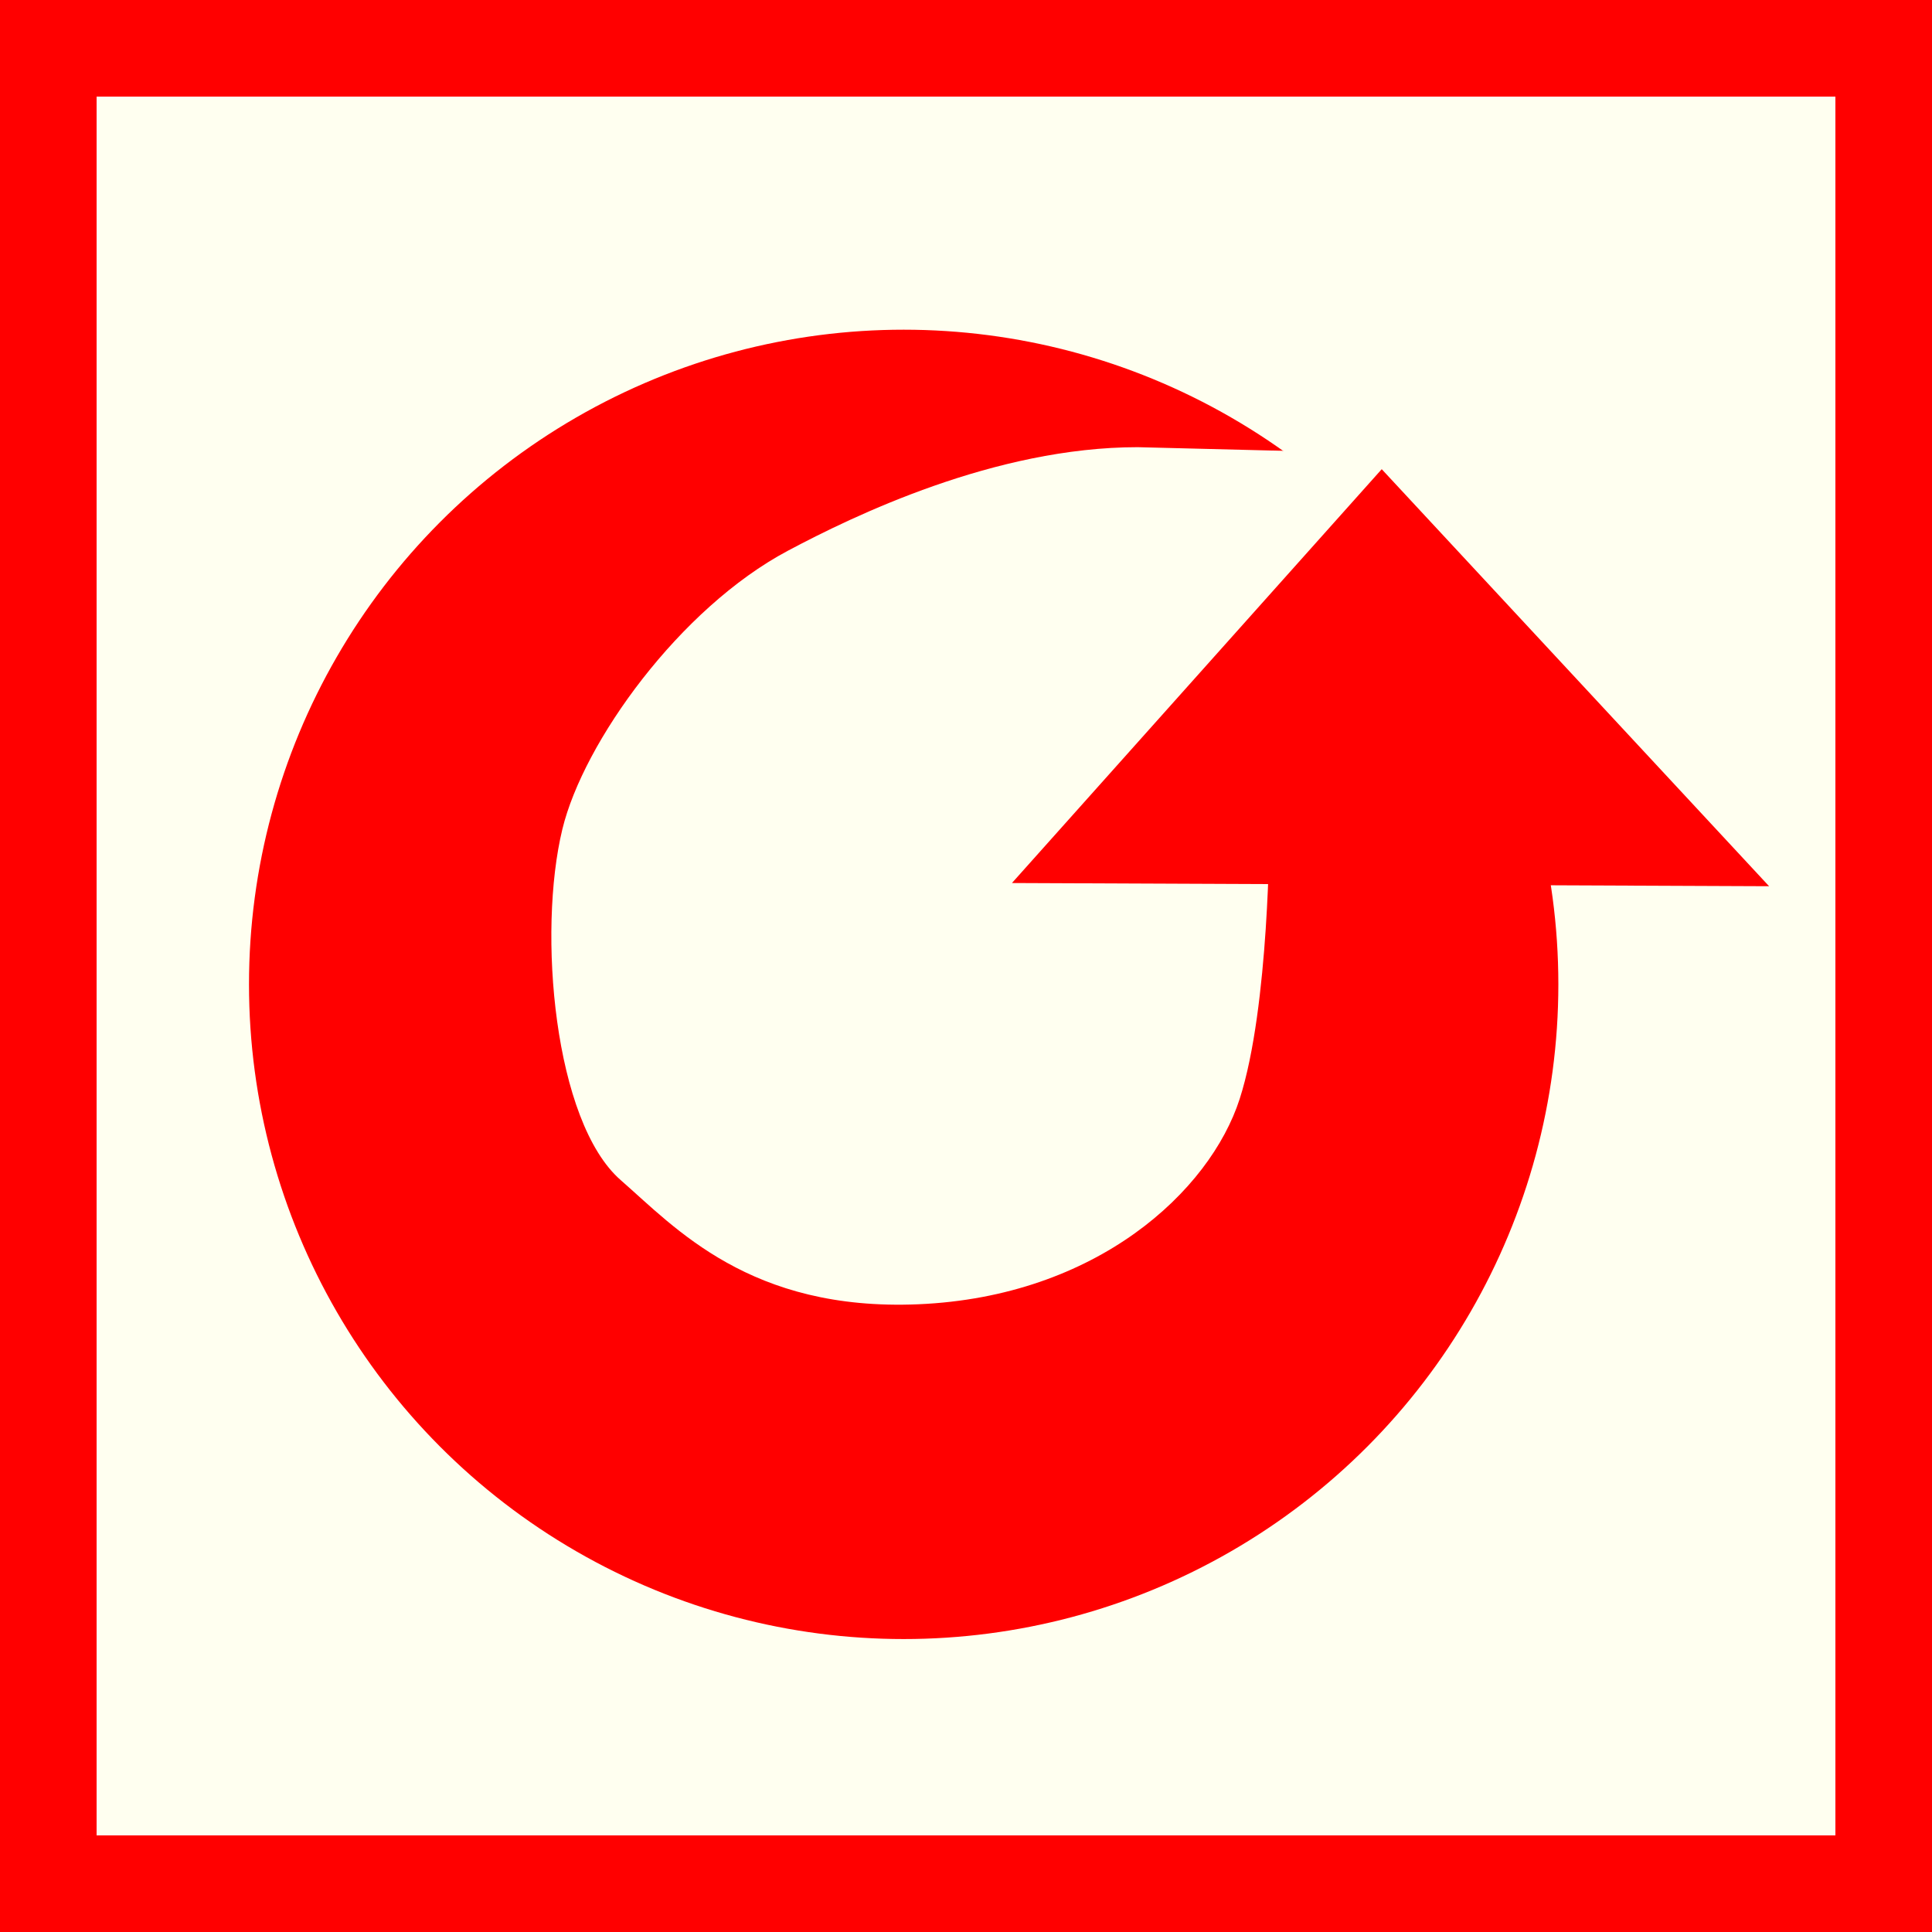
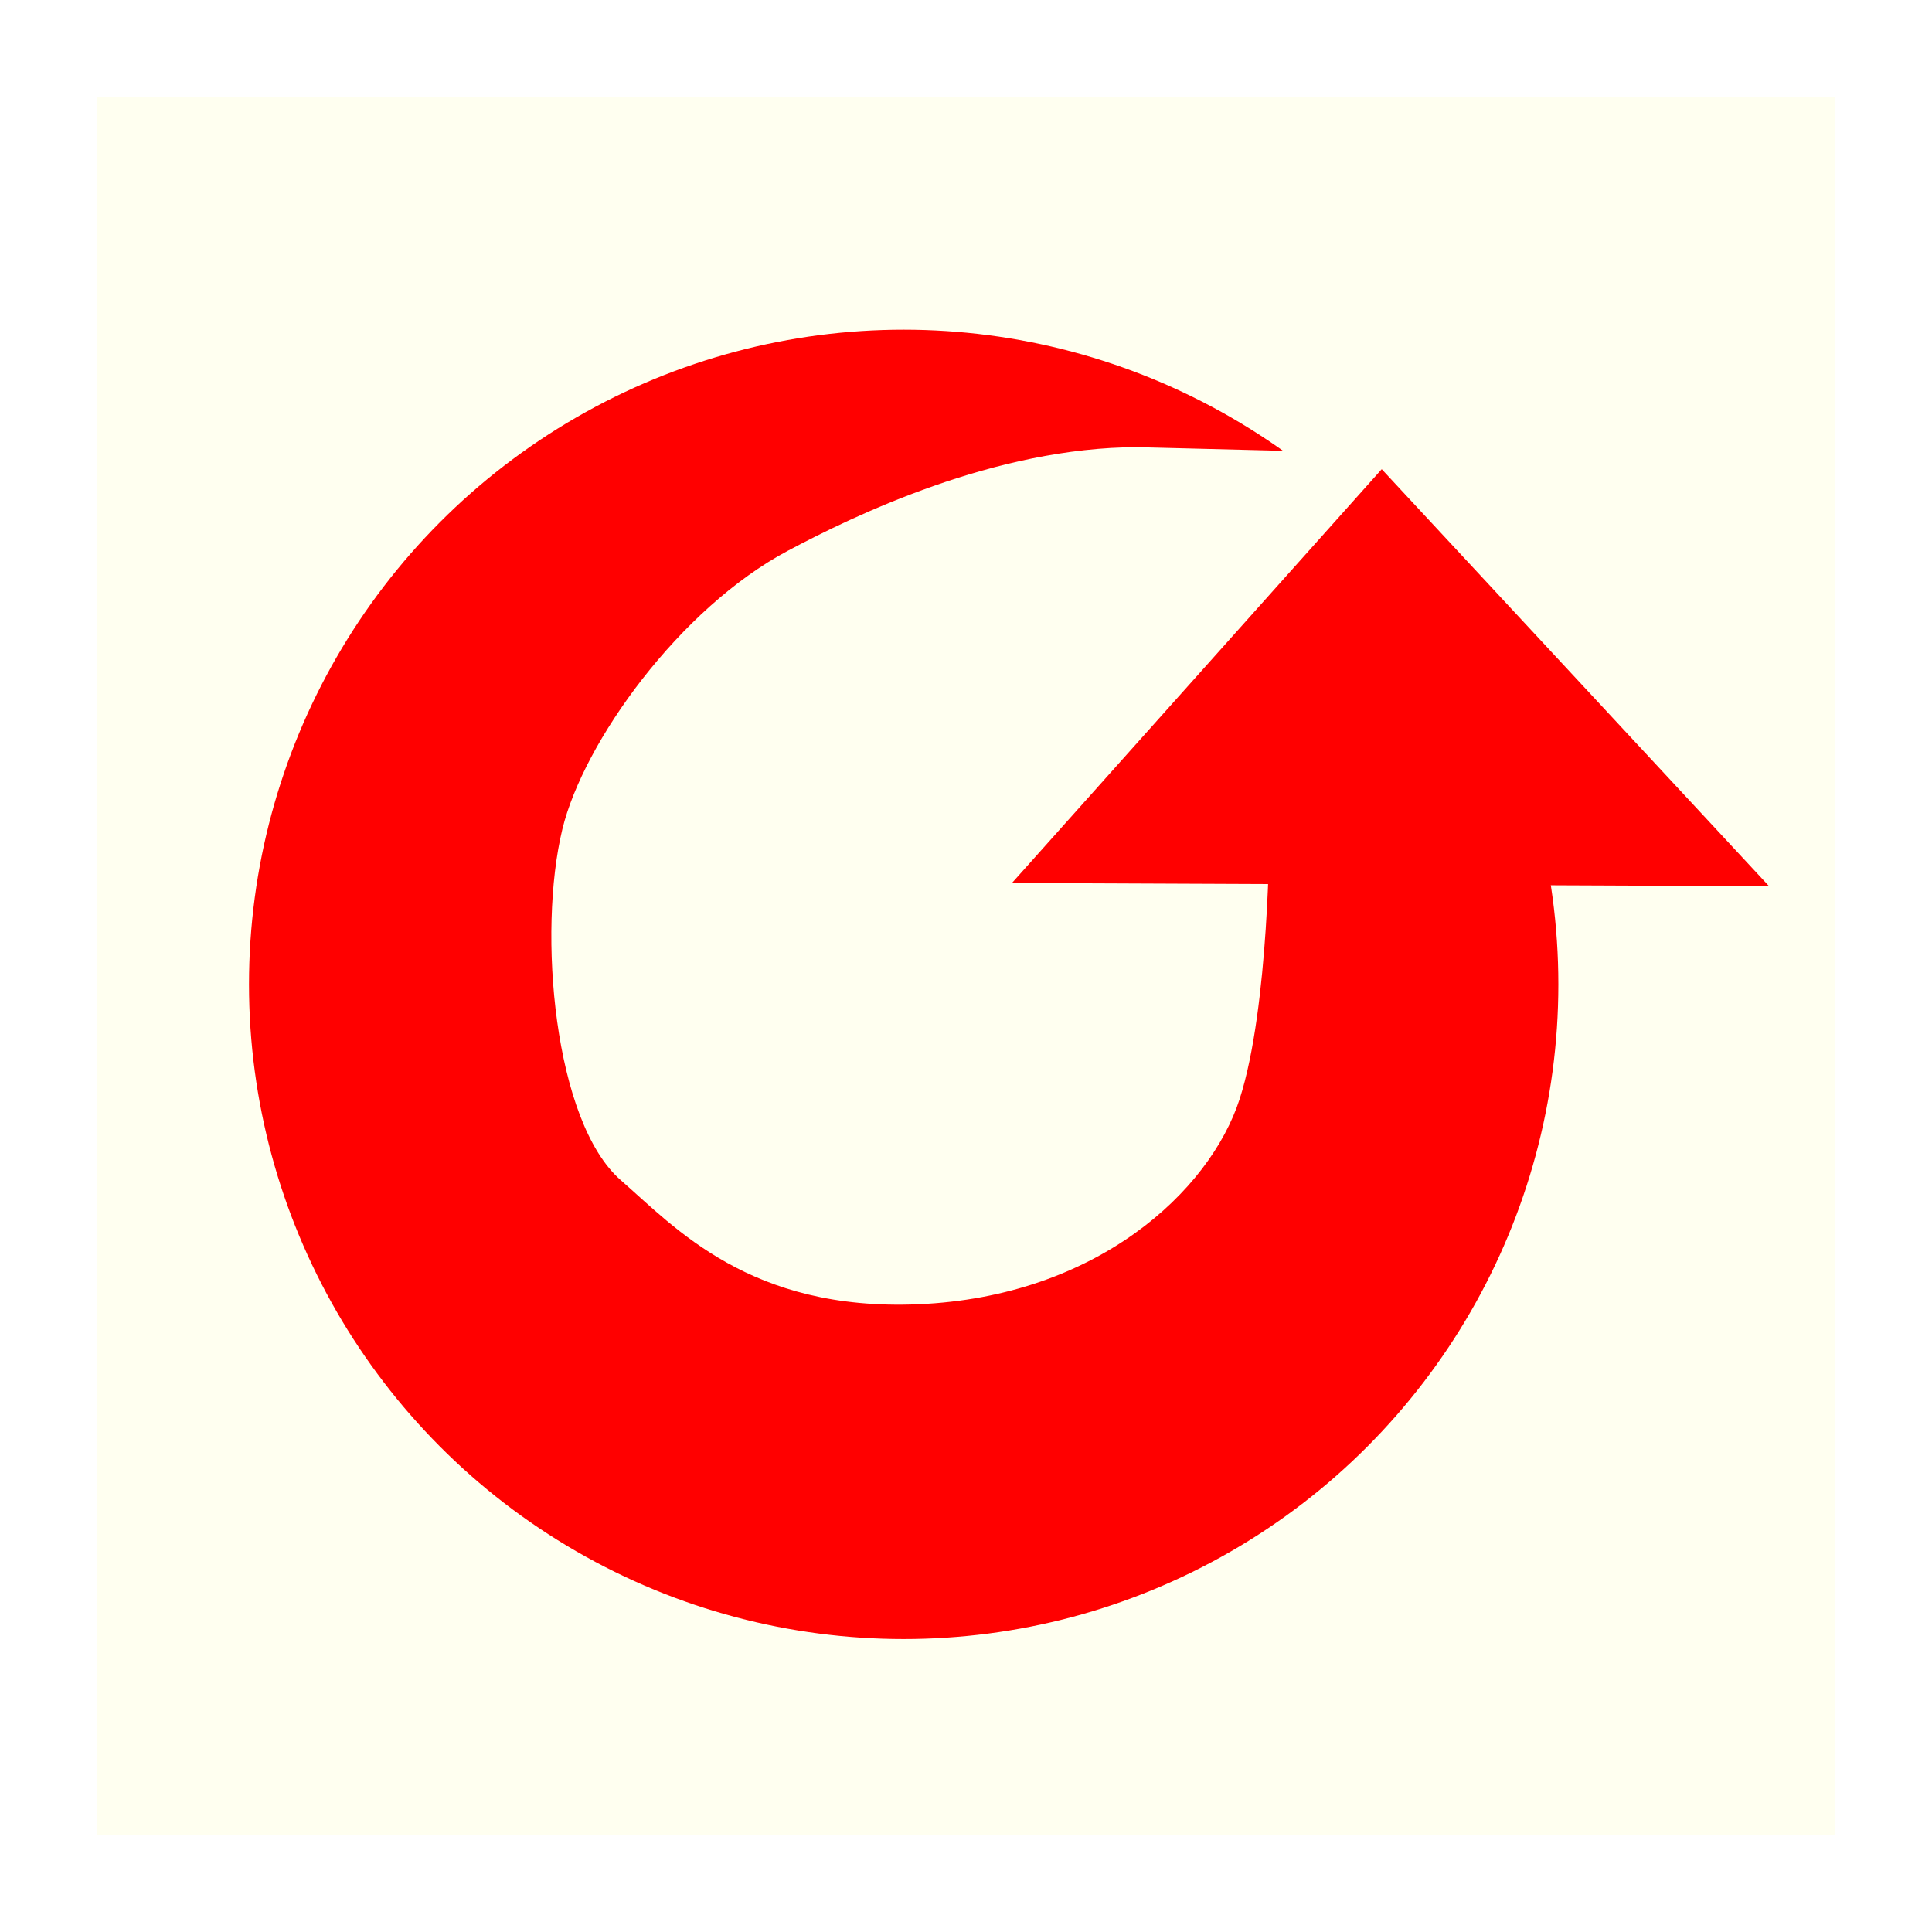
<svg xmlns="http://www.w3.org/2000/svg" version="1.1" id="Ebene_1" x="0px" y="0px" width="100px" height="100px" viewBox="0 0 100 100" enable-background="new 0 0 100 100" xml:space="preserve">
-   <rect fill="#FF0000" width="100" height="100" />
-   <path fill="#FFFFF0" d="M5,5h90v90H5V5z" />
+   <path fill="#FFFFF0" d="M5,5h90v90H5z" />
  <g>
    <circle fill="#FF0000" cx="46.774" cy="50.951" r="33.886" />
    <path fill="#FFFFF0" d="M58.886,23.146c-7.386,0-14.716,3.557-18.105,5.36c-5.599,2.978-10.58,9.904-11.673,14.413   c-1.29,5.32-0.437,15.145,3.019,18.163c2.819,2.462,6.698,6.795,15.403,6.427c9.233-0.393,15.095-5.851,16.635-10.627   c1.541-4.776,1.541-14.018,1.541-14.018l15.402-0.616l-9.858-18.792" />
    <polygon fill="#FF0000" points="91.568,45.871 52.378,45.705 71.518,24.285  " />
  </g>
</svg>